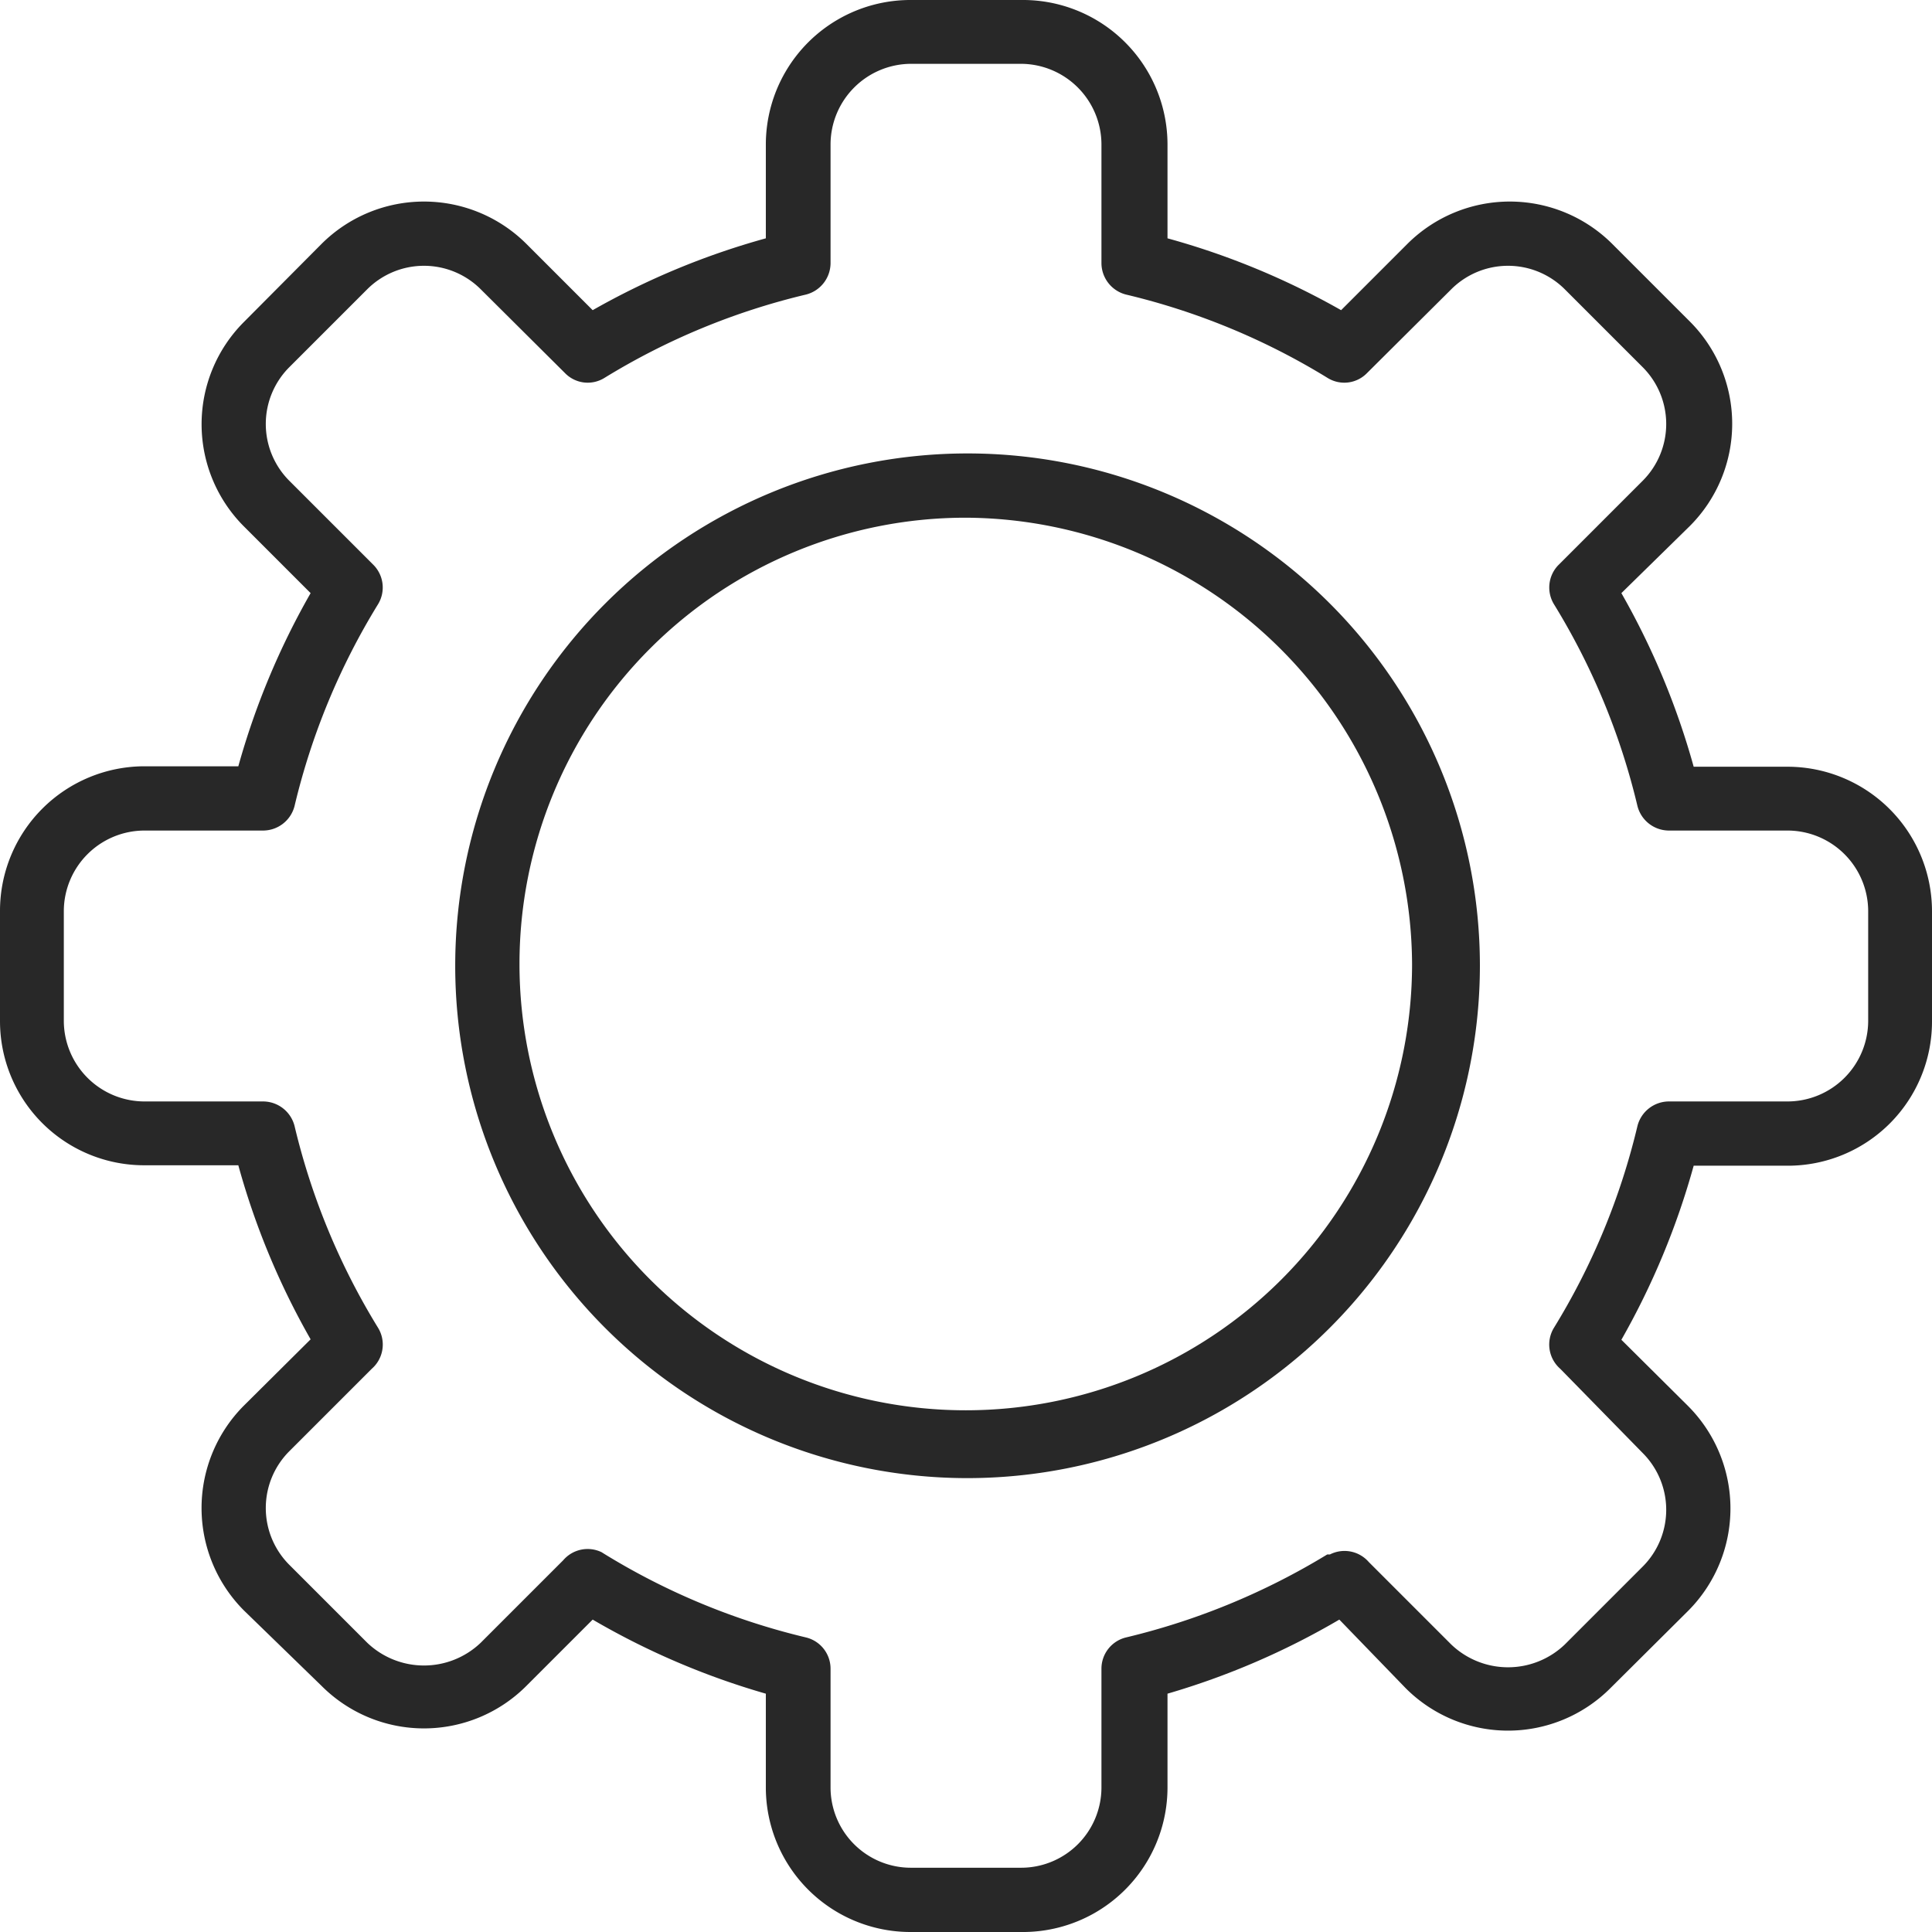
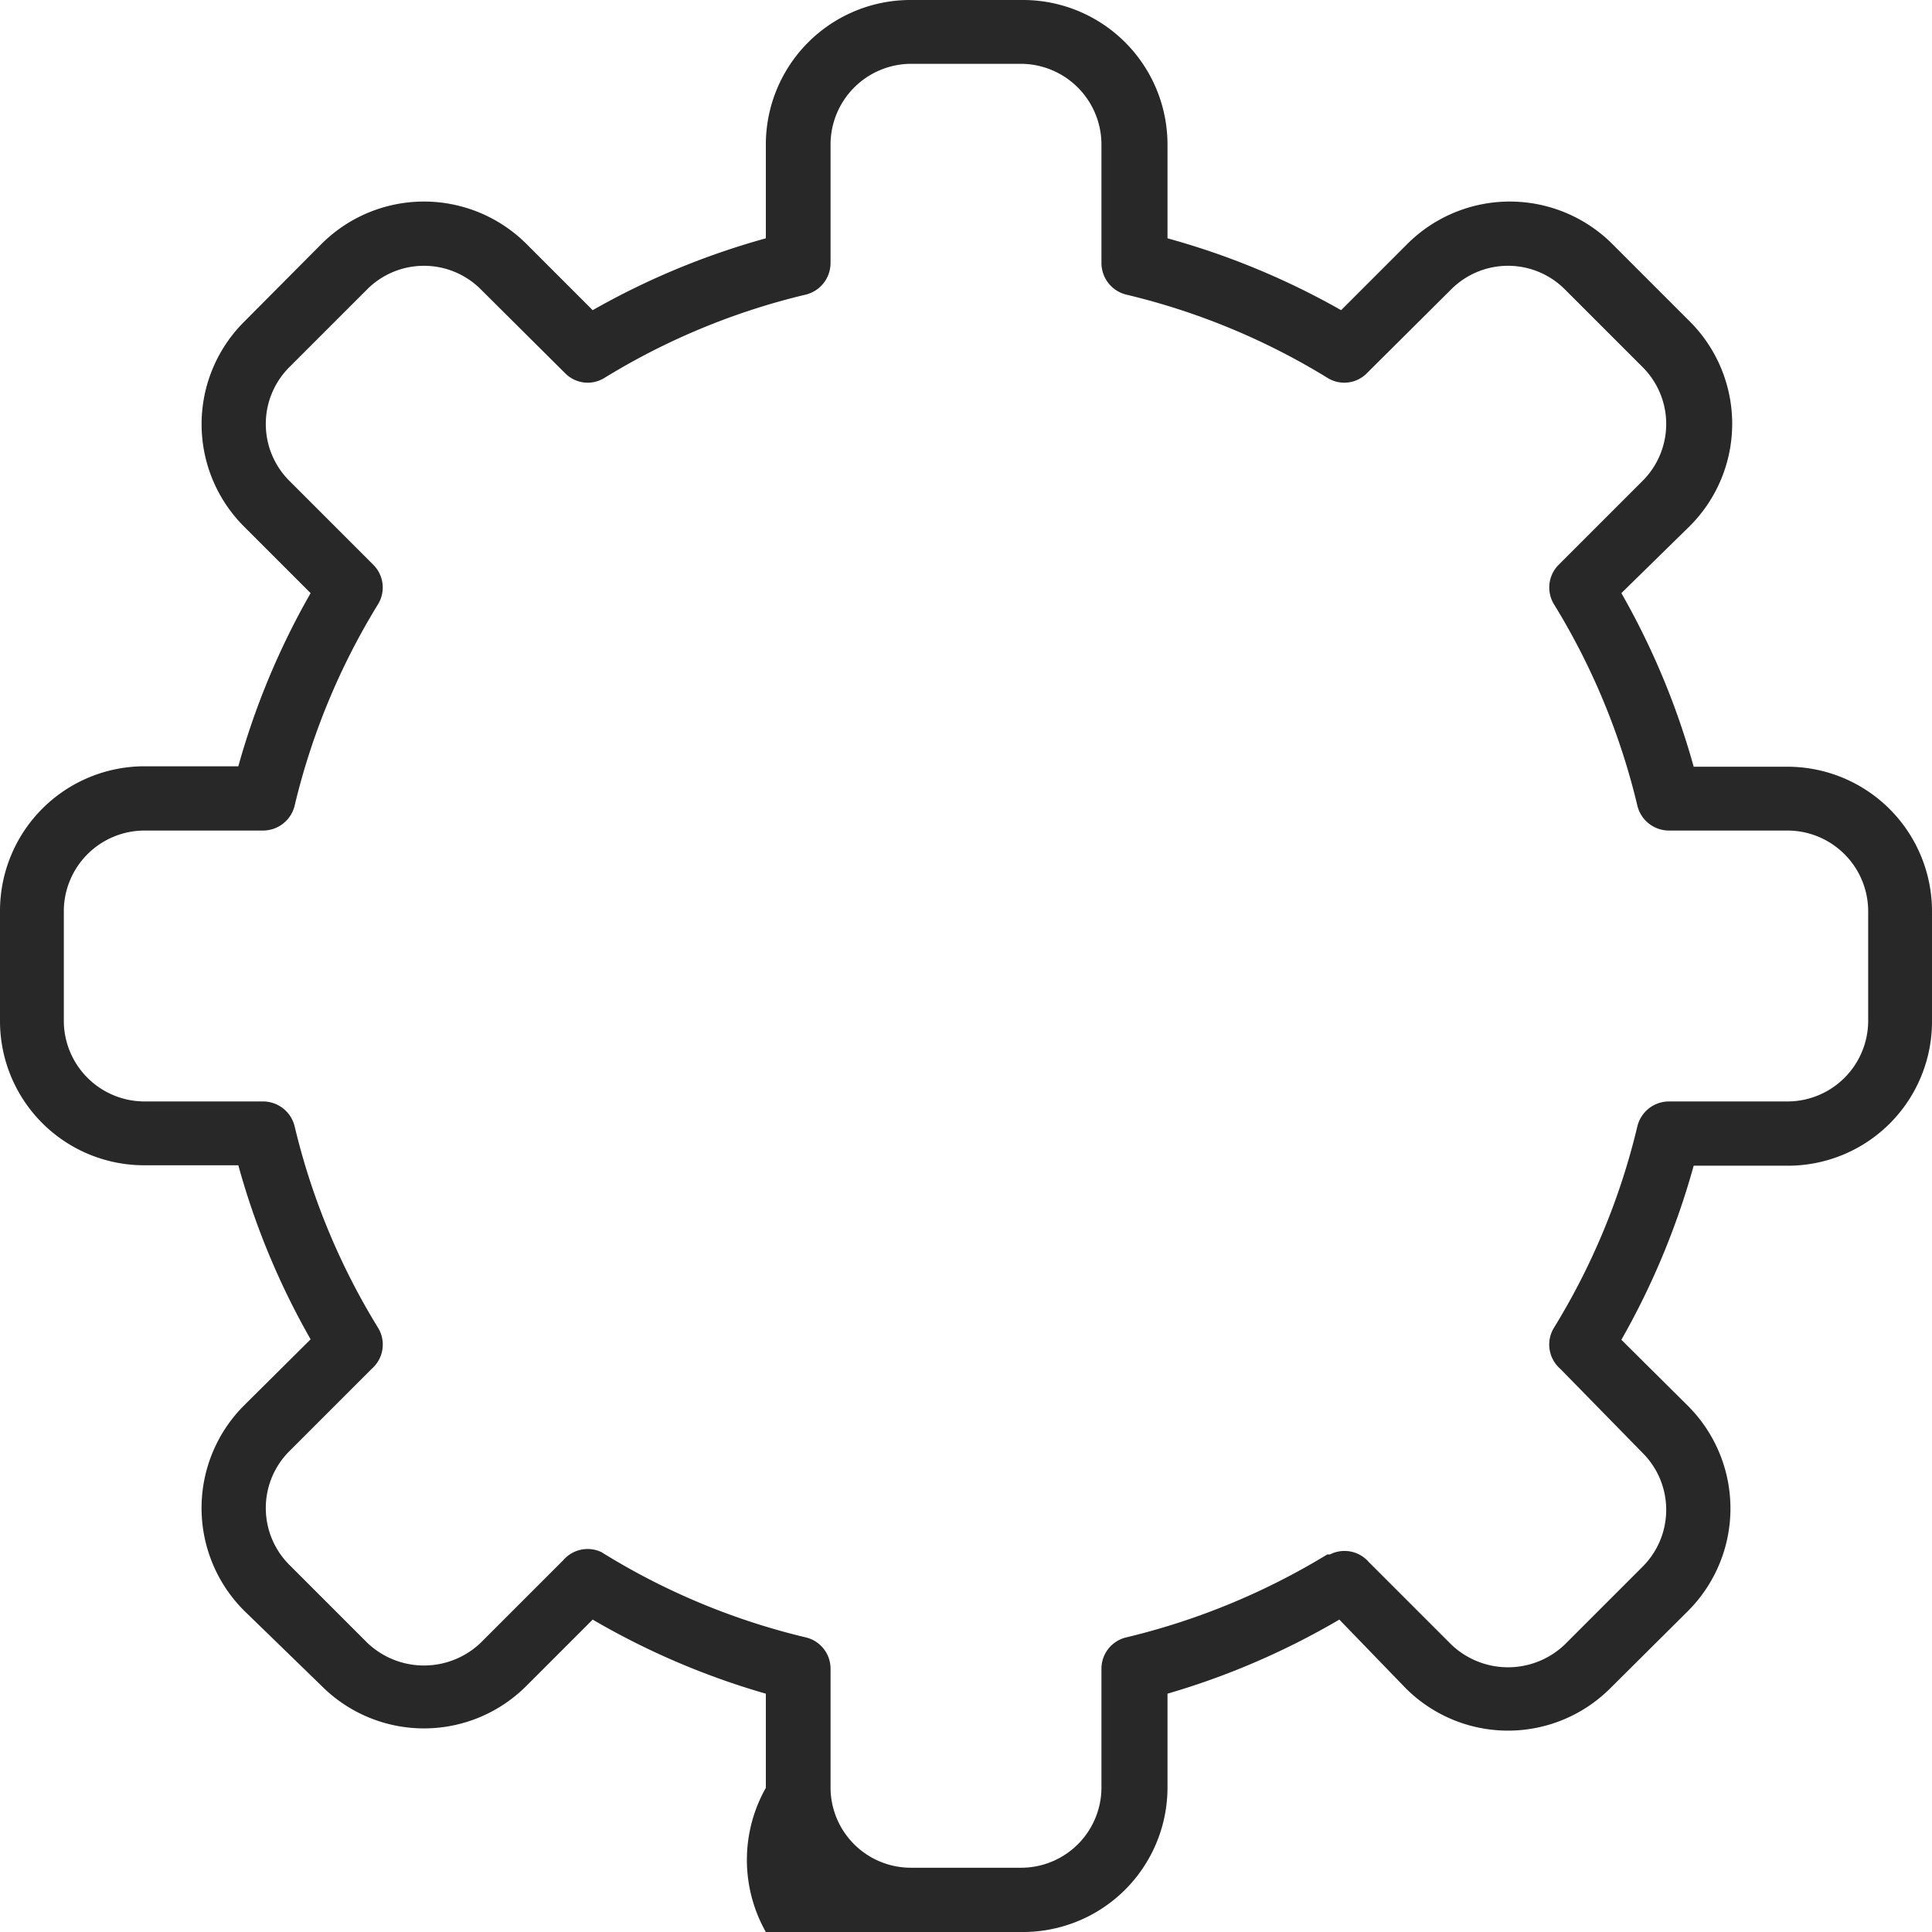
<svg xmlns="http://www.w3.org/2000/svg" id="Layer_1" data-name="Layer 1" viewBox="0 0 43.29 43.29">
  <defs>
    <style>.cls-1{fill:#282828;}</style>
  </defs>
-   <path class="cls-1" d="M21.48,33.83A11.48,11.48,0,1,1,33,22.35,11.49,11.49,0,0,1,21.48,33.83Zm0-21.52a10,10,0,1,0,10,10A10.05,10.05,0,0,0,21.48,12.31Z" transform="translate(0.16 -0.71)" />
-   <path class="cls-1" d="M22.72,44H20.25A3.24,3.24,0,0,1,17,40.77V38.66A17,17,0,0,1,13.12,37l-1.49,1.49a3.24,3.24,0,0,1-4.58,0L5.3,36.79a3.25,3.25,0,0,1,0-4.58l1.5-1.49a16.9,16.9,0,0,1-1.62-3.9H3.07A3.23,3.23,0,0,1-.16,23.59V21.12a3.24,3.24,0,0,1,3.23-3.24H5.18A17,17,0,0,1,6.8,14l-1.5-1.5a3.24,3.24,0,0,1,0-4.57L7.05,6.17a3.25,3.25,0,0,1,4.58,0l1.49,1.49A17,17,0,0,1,17,6.05V3.94A3.24,3.24,0,0,1,20.25.71h2.47A3.24,3.24,0,0,1,26,3.94V6.05a17,17,0,0,1,3.89,1.61l1.49-1.49a3.25,3.25,0,0,1,4.58,0l1.75,1.75a3.24,3.24,0,0,1,0,4.57L36.17,14a17,17,0,0,1,1.62,3.89H39.9a3.24,3.24,0,0,1,3.23,3.24v2.47a3.23,3.23,0,0,1-3.23,3.23H37.79a17.09,17.09,0,0,1-1.62,3.9l1.5,1.49a3.25,3.25,0,0,1,0,4.58l-1.75,1.74a3.24,3.24,0,0,1-4.58,0L29.85,37A17,17,0,0,1,26,38.66v2.11A3.24,3.24,0,0,1,22.72,44ZM13.4,35.54a15.46,15.46,0,0,0,4.5,1.86.72.72,0,0,1,.55.7v2.67a1.8,1.8,0,0,0,1.8,1.79h2.47a1.8,1.8,0,0,0,1.8-1.79V38.1a.72.72,0,0,1,.55-.7,15.63,15.63,0,0,0,4.51-1.86l.06,0a.72.72,0,0,1,.87.17l1.85,1.85a1.84,1.84,0,0,0,2.54,0l1.75-1.75a1.8,1.8,0,0,0,0-2.54L34.8,31.38a.72.72,0,0,1-.14-.92,15.44,15.44,0,0,0,1.87-4.52.73.73,0,0,1,.7-.55H39.9a1.81,1.81,0,0,0,1.8-1.8V21.12a1.81,1.81,0,0,0-1.8-1.8H37.23a.73.73,0,0,1-.7-.55,15.44,15.44,0,0,0-1.87-4.52.72.72,0,0,1,.1-.88l1.89-1.89a1.8,1.8,0,0,0,0-2.54L34.9,7.19a1.8,1.8,0,0,0-2.54,0L30.47,9.07a.71.71,0,0,1-.88.11,15.44,15.44,0,0,0-4.52-1.87.73.73,0,0,1-.55-.7V3.94a1.81,1.81,0,0,0-1.8-1.8H20.25a1.81,1.81,0,0,0-1.8,1.8V6.61a.73.73,0,0,1-.55.7,15.44,15.44,0,0,0-4.52,1.87.71.71,0,0,1-.88-.11L10.61,7.19a1.8,1.8,0,0,0-2.54,0L6.32,8.94a1.8,1.8,0,0,0,0,2.54l1.89,1.89a.72.72,0,0,1,.1.88,15.44,15.44,0,0,0-1.87,4.52.73.73,0,0,1-.7.55H3.07a1.81,1.81,0,0,0-1.8,1.8v2.47a1.81,1.81,0,0,0,1.8,1.8H5.74a.73.73,0,0,1,.7.55,15.44,15.44,0,0,0,1.87,4.52.72.72,0,0,1-.14.92L6.32,33.23a1.8,1.8,0,0,0,0,2.54l1.75,1.75a1.84,1.84,0,0,0,2.54,0l1.85-1.85a.72.72,0,0,1,.86-.18Z" transform="translate(0.16 -0.71)" />
+   <path class="cls-1" d="M22.72,44A3.24,3.24,0,0,1,17,40.77V38.66A17,17,0,0,1,13.12,37l-1.49,1.49a3.24,3.24,0,0,1-4.58,0L5.3,36.79a3.25,3.25,0,0,1,0-4.58l1.5-1.49a16.9,16.9,0,0,1-1.62-3.9H3.07A3.23,3.23,0,0,1-.16,23.59V21.12a3.24,3.24,0,0,1,3.23-3.24H5.18A17,17,0,0,1,6.8,14l-1.5-1.5a3.24,3.24,0,0,1,0-4.57L7.05,6.17a3.25,3.25,0,0,1,4.58,0l1.49,1.49A17,17,0,0,1,17,6.05V3.94A3.24,3.24,0,0,1,20.25.71h2.47A3.24,3.24,0,0,1,26,3.94V6.05a17,17,0,0,1,3.89,1.61l1.49-1.49a3.25,3.25,0,0,1,4.58,0l1.75,1.75a3.24,3.24,0,0,1,0,4.57L36.17,14a17,17,0,0,1,1.62,3.89H39.9a3.24,3.24,0,0,1,3.23,3.24v2.47a3.23,3.23,0,0,1-3.23,3.23H37.79a17.09,17.09,0,0,1-1.62,3.9l1.5,1.49a3.25,3.25,0,0,1,0,4.58l-1.75,1.74a3.24,3.24,0,0,1-4.58,0L29.85,37A17,17,0,0,1,26,38.66v2.11A3.24,3.24,0,0,1,22.72,44ZM13.4,35.54a15.46,15.46,0,0,0,4.5,1.86.72.72,0,0,1,.55.7v2.67a1.8,1.8,0,0,0,1.8,1.79h2.47a1.8,1.8,0,0,0,1.8-1.79V38.1a.72.72,0,0,1,.55-.7,15.63,15.63,0,0,0,4.51-1.86l.06,0a.72.72,0,0,1,.87.17l1.85,1.85a1.84,1.84,0,0,0,2.54,0l1.75-1.75a1.8,1.8,0,0,0,0-2.54L34.8,31.38a.72.72,0,0,1-.14-.92,15.44,15.44,0,0,0,1.87-4.52.73.73,0,0,1,.7-.55H39.9a1.81,1.81,0,0,0,1.8-1.8V21.12a1.81,1.81,0,0,0-1.8-1.8H37.23a.73.73,0,0,1-.7-.55,15.44,15.44,0,0,0-1.87-4.52.72.72,0,0,1,.1-.88l1.89-1.89a1.8,1.8,0,0,0,0-2.54L34.9,7.19a1.8,1.8,0,0,0-2.54,0L30.47,9.07a.71.71,0,0,1-.88.11,15.44,15.44,0,0,0-4.52-1.87.73.73,0,0,1-.55-.7V3.94a1.81,1.81,0,0,0-1.8-1.8H20.25a1.81,1.81,0,0,0-1.8,1.8V6.61a.73.73,0,0,1-.55.7,15.44,15.44,0,0,0-4.52,1.87.71.71,0,0,1-.88-.11L10.61,7.19a1.8,1.8,0,0,0-2.54,0L6.32,8.94a1.8,1.8,0,0,0,0,2.54l1.89,1.89a.72.72,0,0,1,.1.88,15.44,15.44,0,0,0-1.87,4.52.73.73,0,0,1-.7.55H3.07a1.81,1.81,0,0,0-1.8,1.8v2.47a1.81,1.81,0,0,0,1.8,1.8H5.74a.73.73,0,0,1,.7.55,15.44,15.44,0,0,0,1.87,4.52.72.72,0,0,1-.14.92L6.32,33.23a1.8,1.8,0,0,0,0,2.54l1.75,1.75a1.84,1.84,0,0,0,2.54,0l1.85-1.85a.72.72,0,0,1,.86-.18Z" transform="translate(0.16 -0.71)" />
</svg>